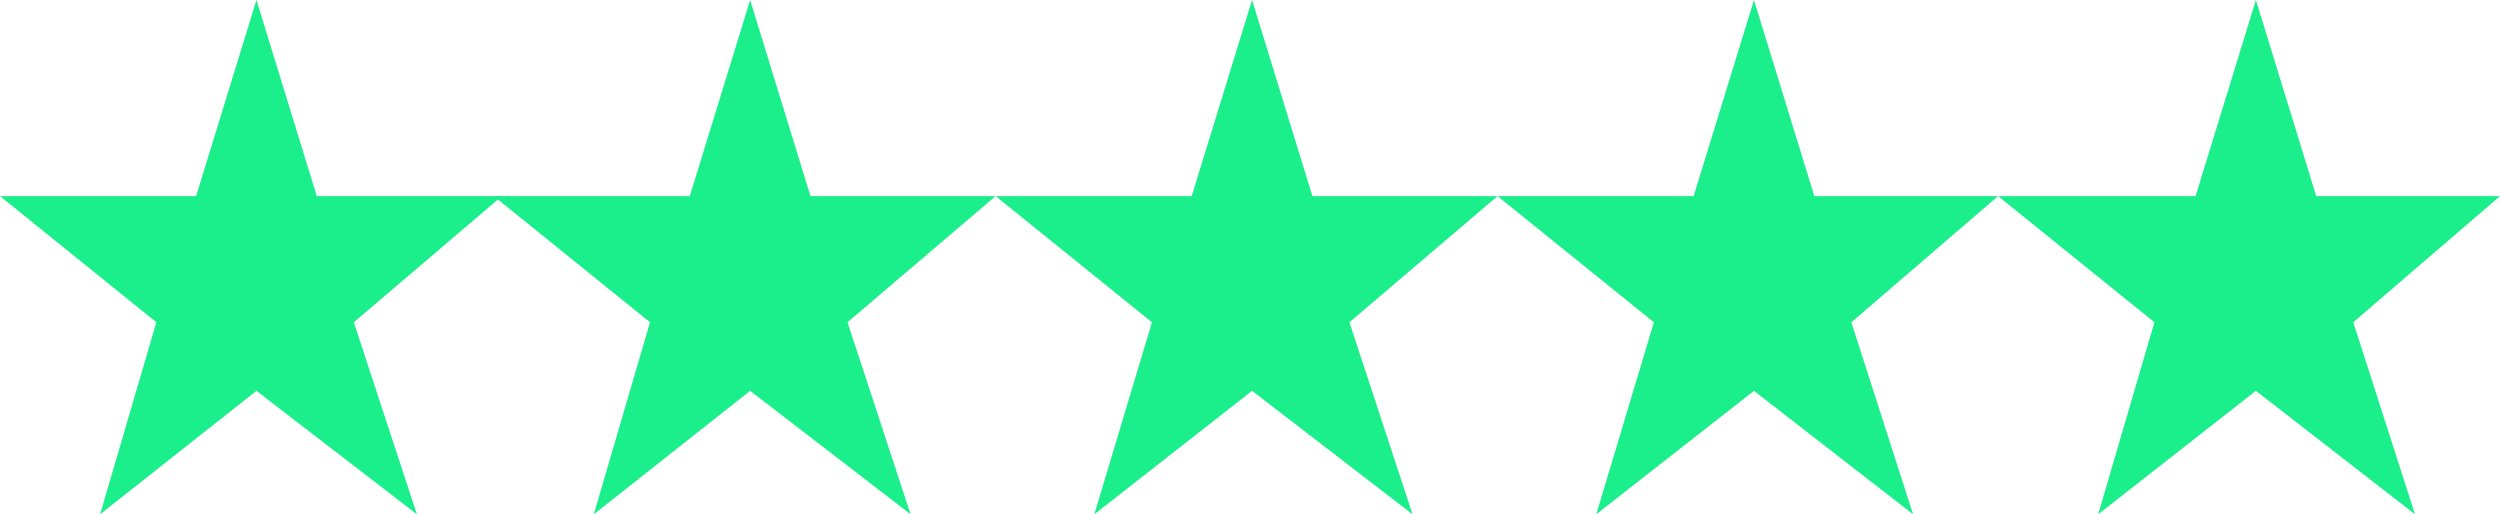
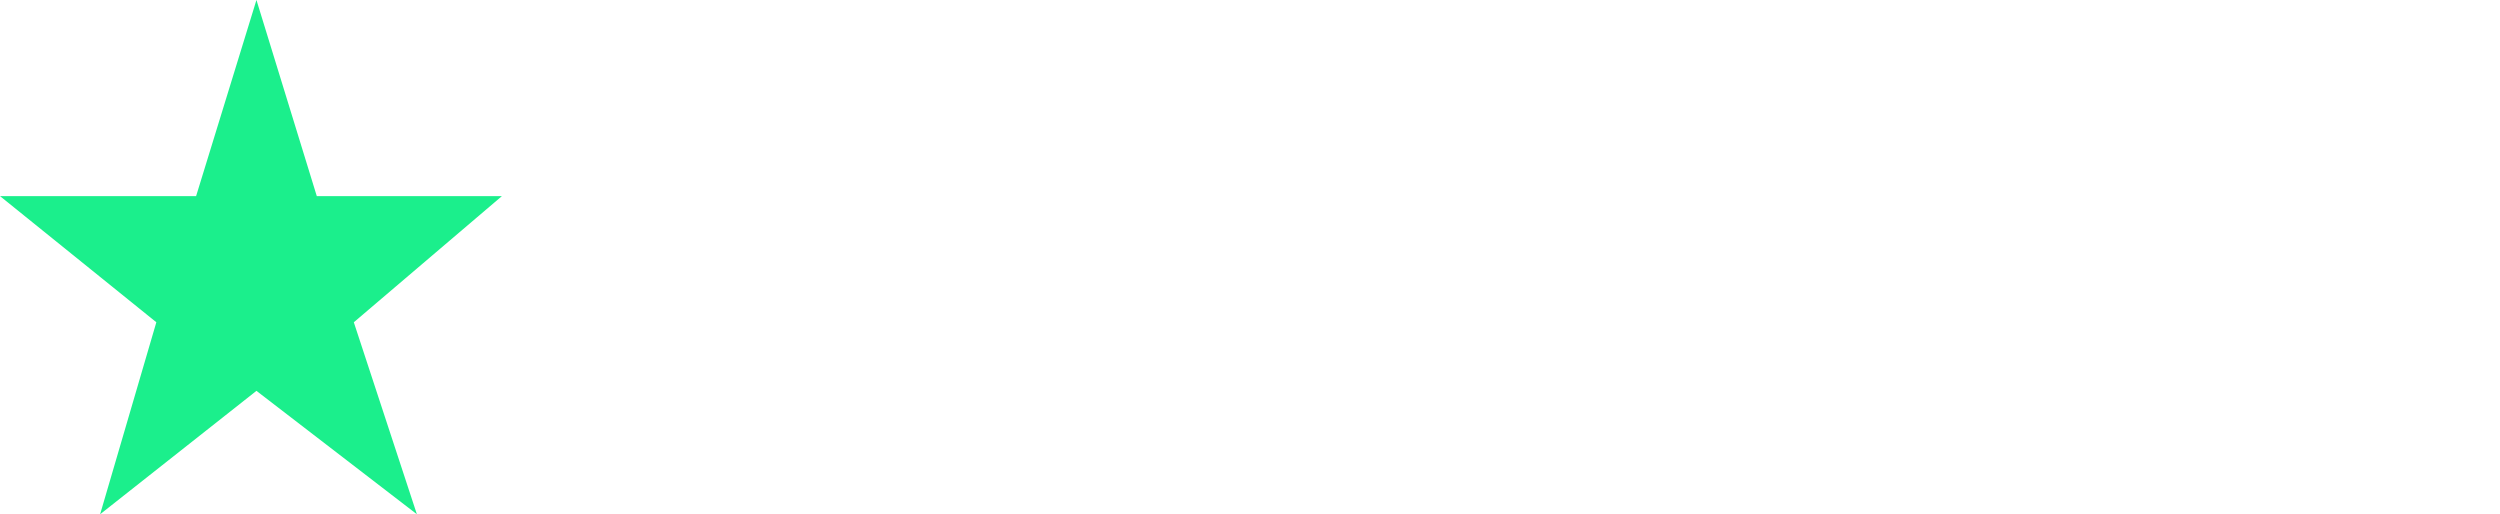
<svg xmlns="http://www.w3.org/2000/svg" version="1.1" viewBox="0 0 182.3 37.5">
  <defs>
    <style>
      .cls-1 {
        fill: #1bef8c;
      }
    </style>
  </defs>
  <g>
    <g id="Lager_1">
      <g id="Lager_1-2" data-name="Lager_1">
        <g>
-           <polygon class="cls-1" points="54.7 0 59.1 14.3 72.6 14.3 61.8 23.5 66.4 37.5 54.7 28.5 43.3 37.5 47.4 23.5 36 14.3 50.3 14.3 54.7 0" />
          <polygon class="cls-1" points="18.7 0 23.1 14.3 36.6 14.3 25.8 23.5 30.4 37.5 18.7 28.5 7.3 37.5 11.4 23.5 0 14.3 14.3 14.3 18.7 0" />
-           <polygon class="cls-1" points="91.3 0 95.7 14.3 109.2 14.3 98.4 23.5 103 37.5 91.3 28.5 79.8 37.5 84 23.5 72.6 14.3 86.9 14.3 91.3 0" />
-           <polygon class="cls-1" points="127.9 0 132.3 14.3 145.7 14.3 135 23.5 139.5 37.5 127.9 28.5 116.4 37.5 120.6 23.5 109.2 14.3 123.5 14.3 127.9 0" />
-           <polygon class="cls-1" points="164.5 0 168.9 14.3 182.3 14.3 171.6 23.5 176.1 37.5 164.5 28.5 153 37.5 157.1 23.5 145.7 14.3 160.1 14.3 164.5 0" />
        </g>
      </g>
    </g>
  </g>
</svg>